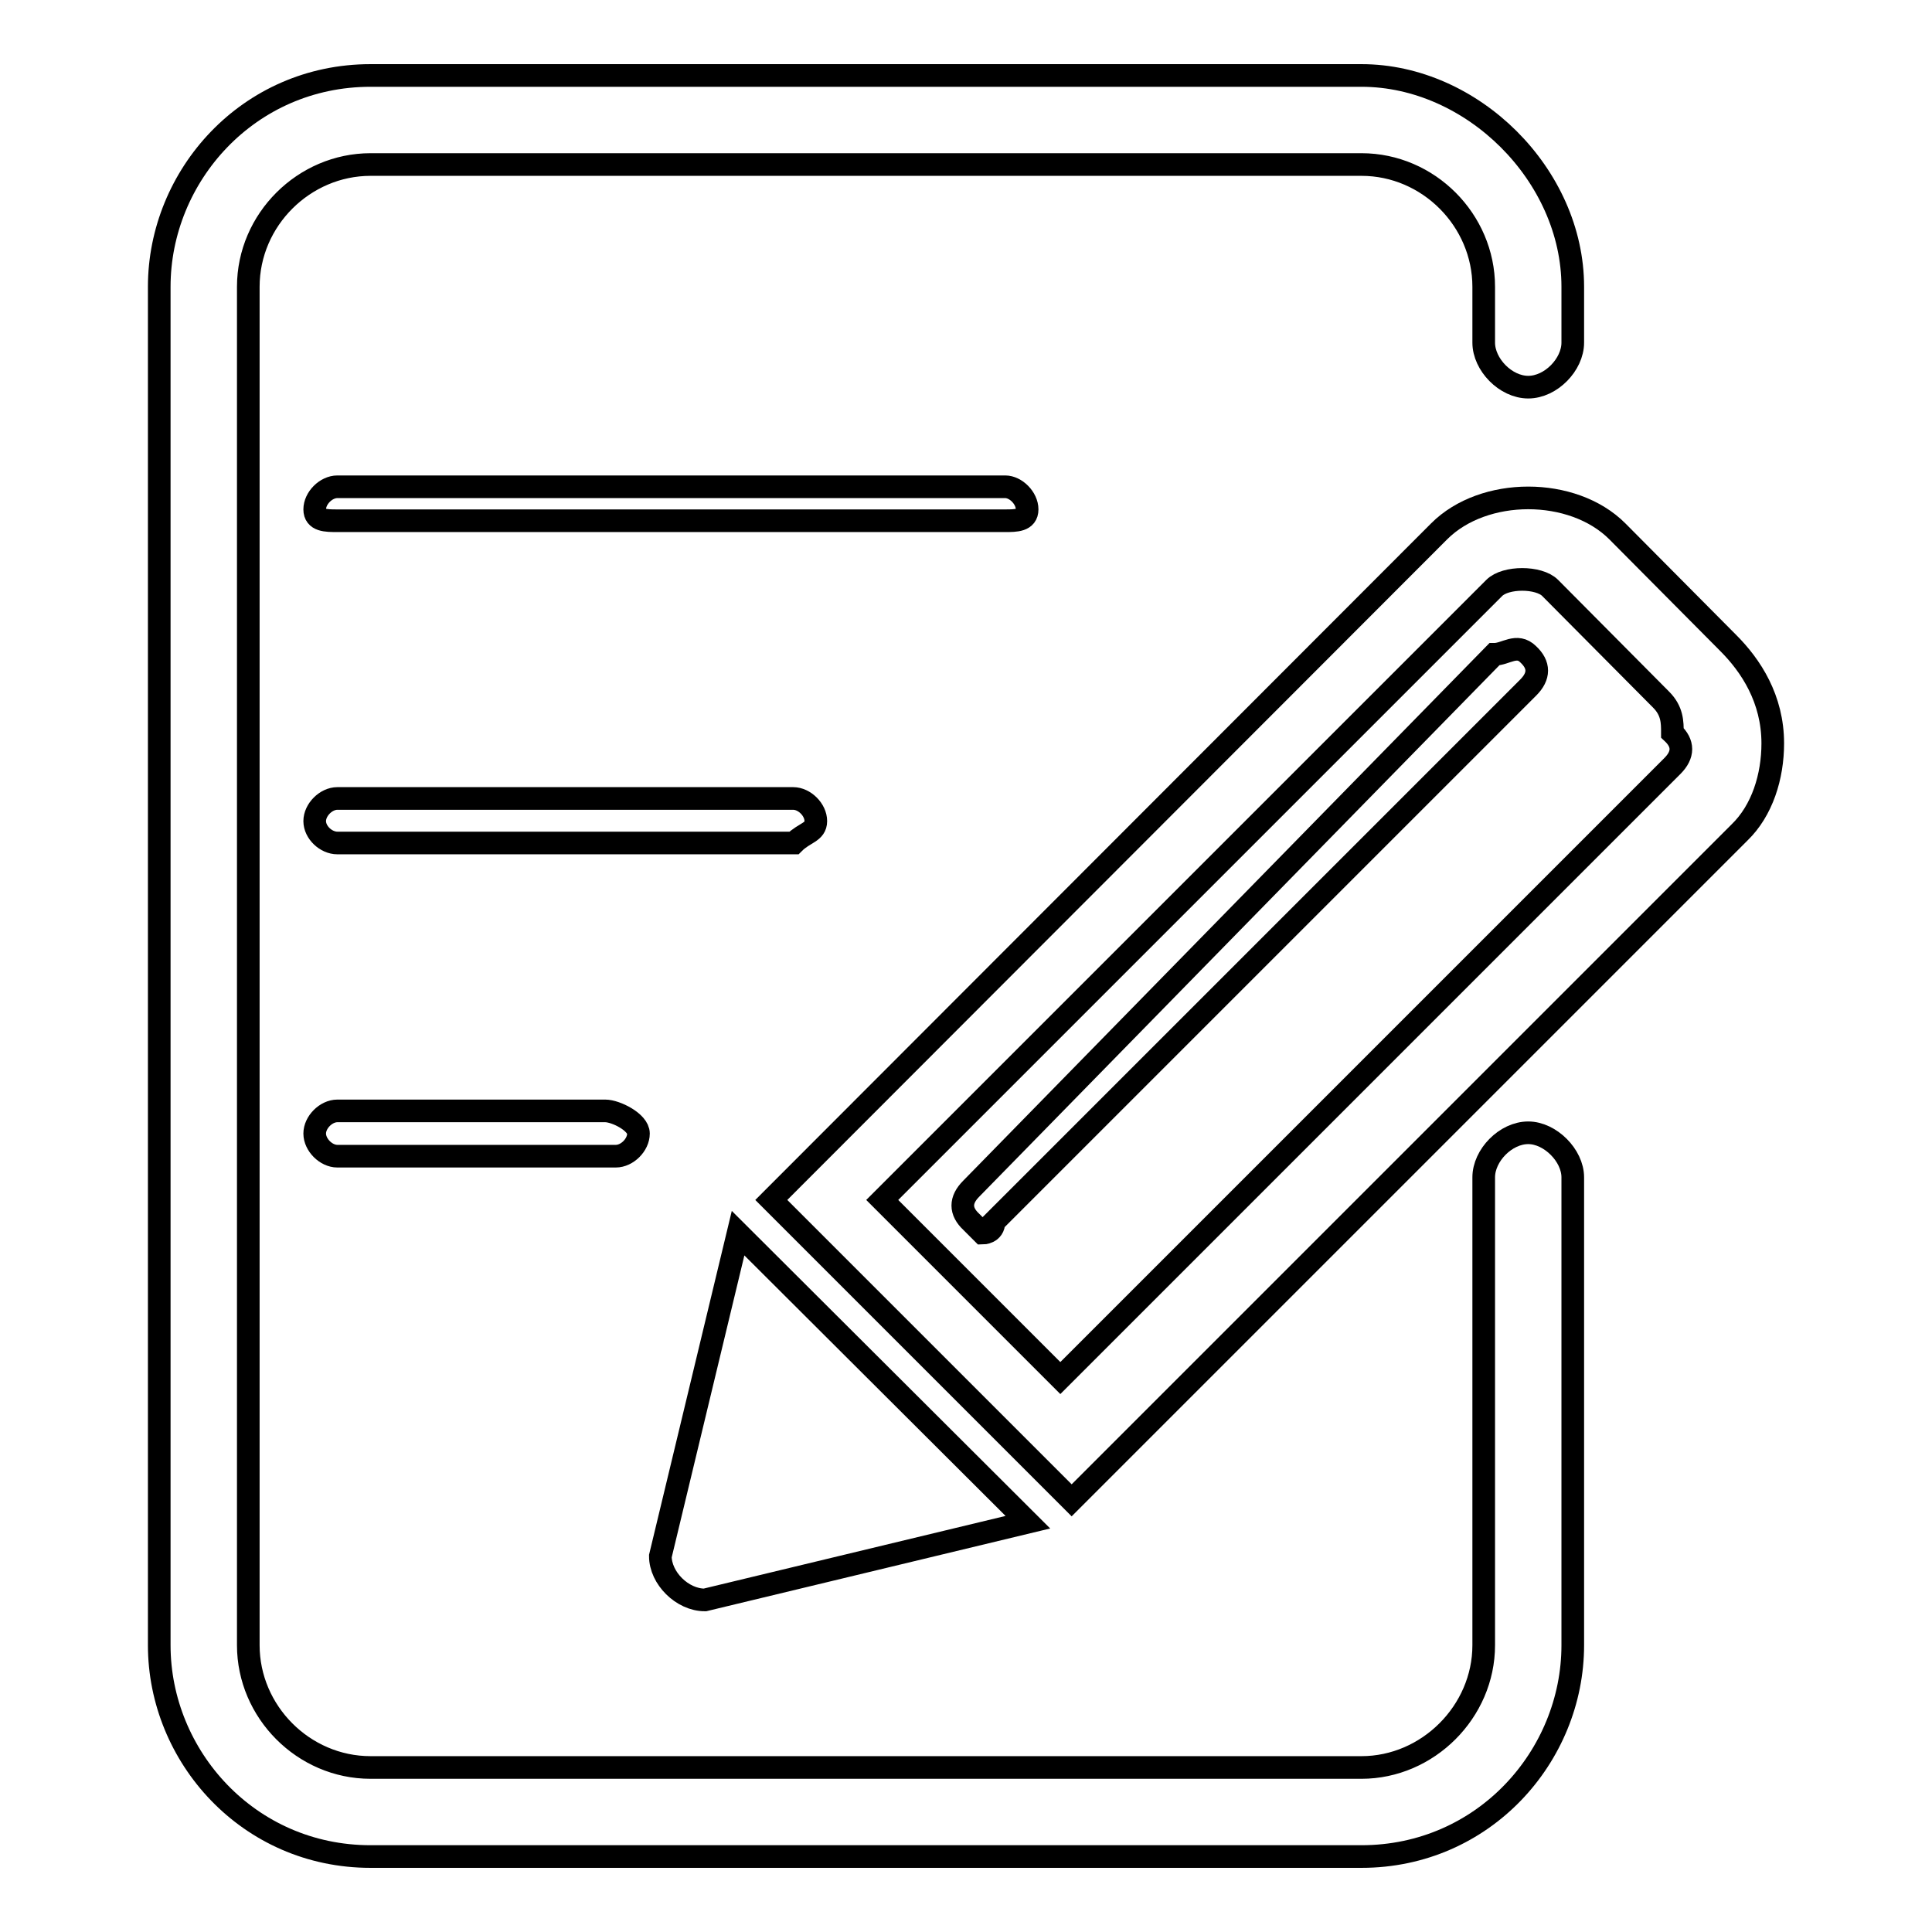
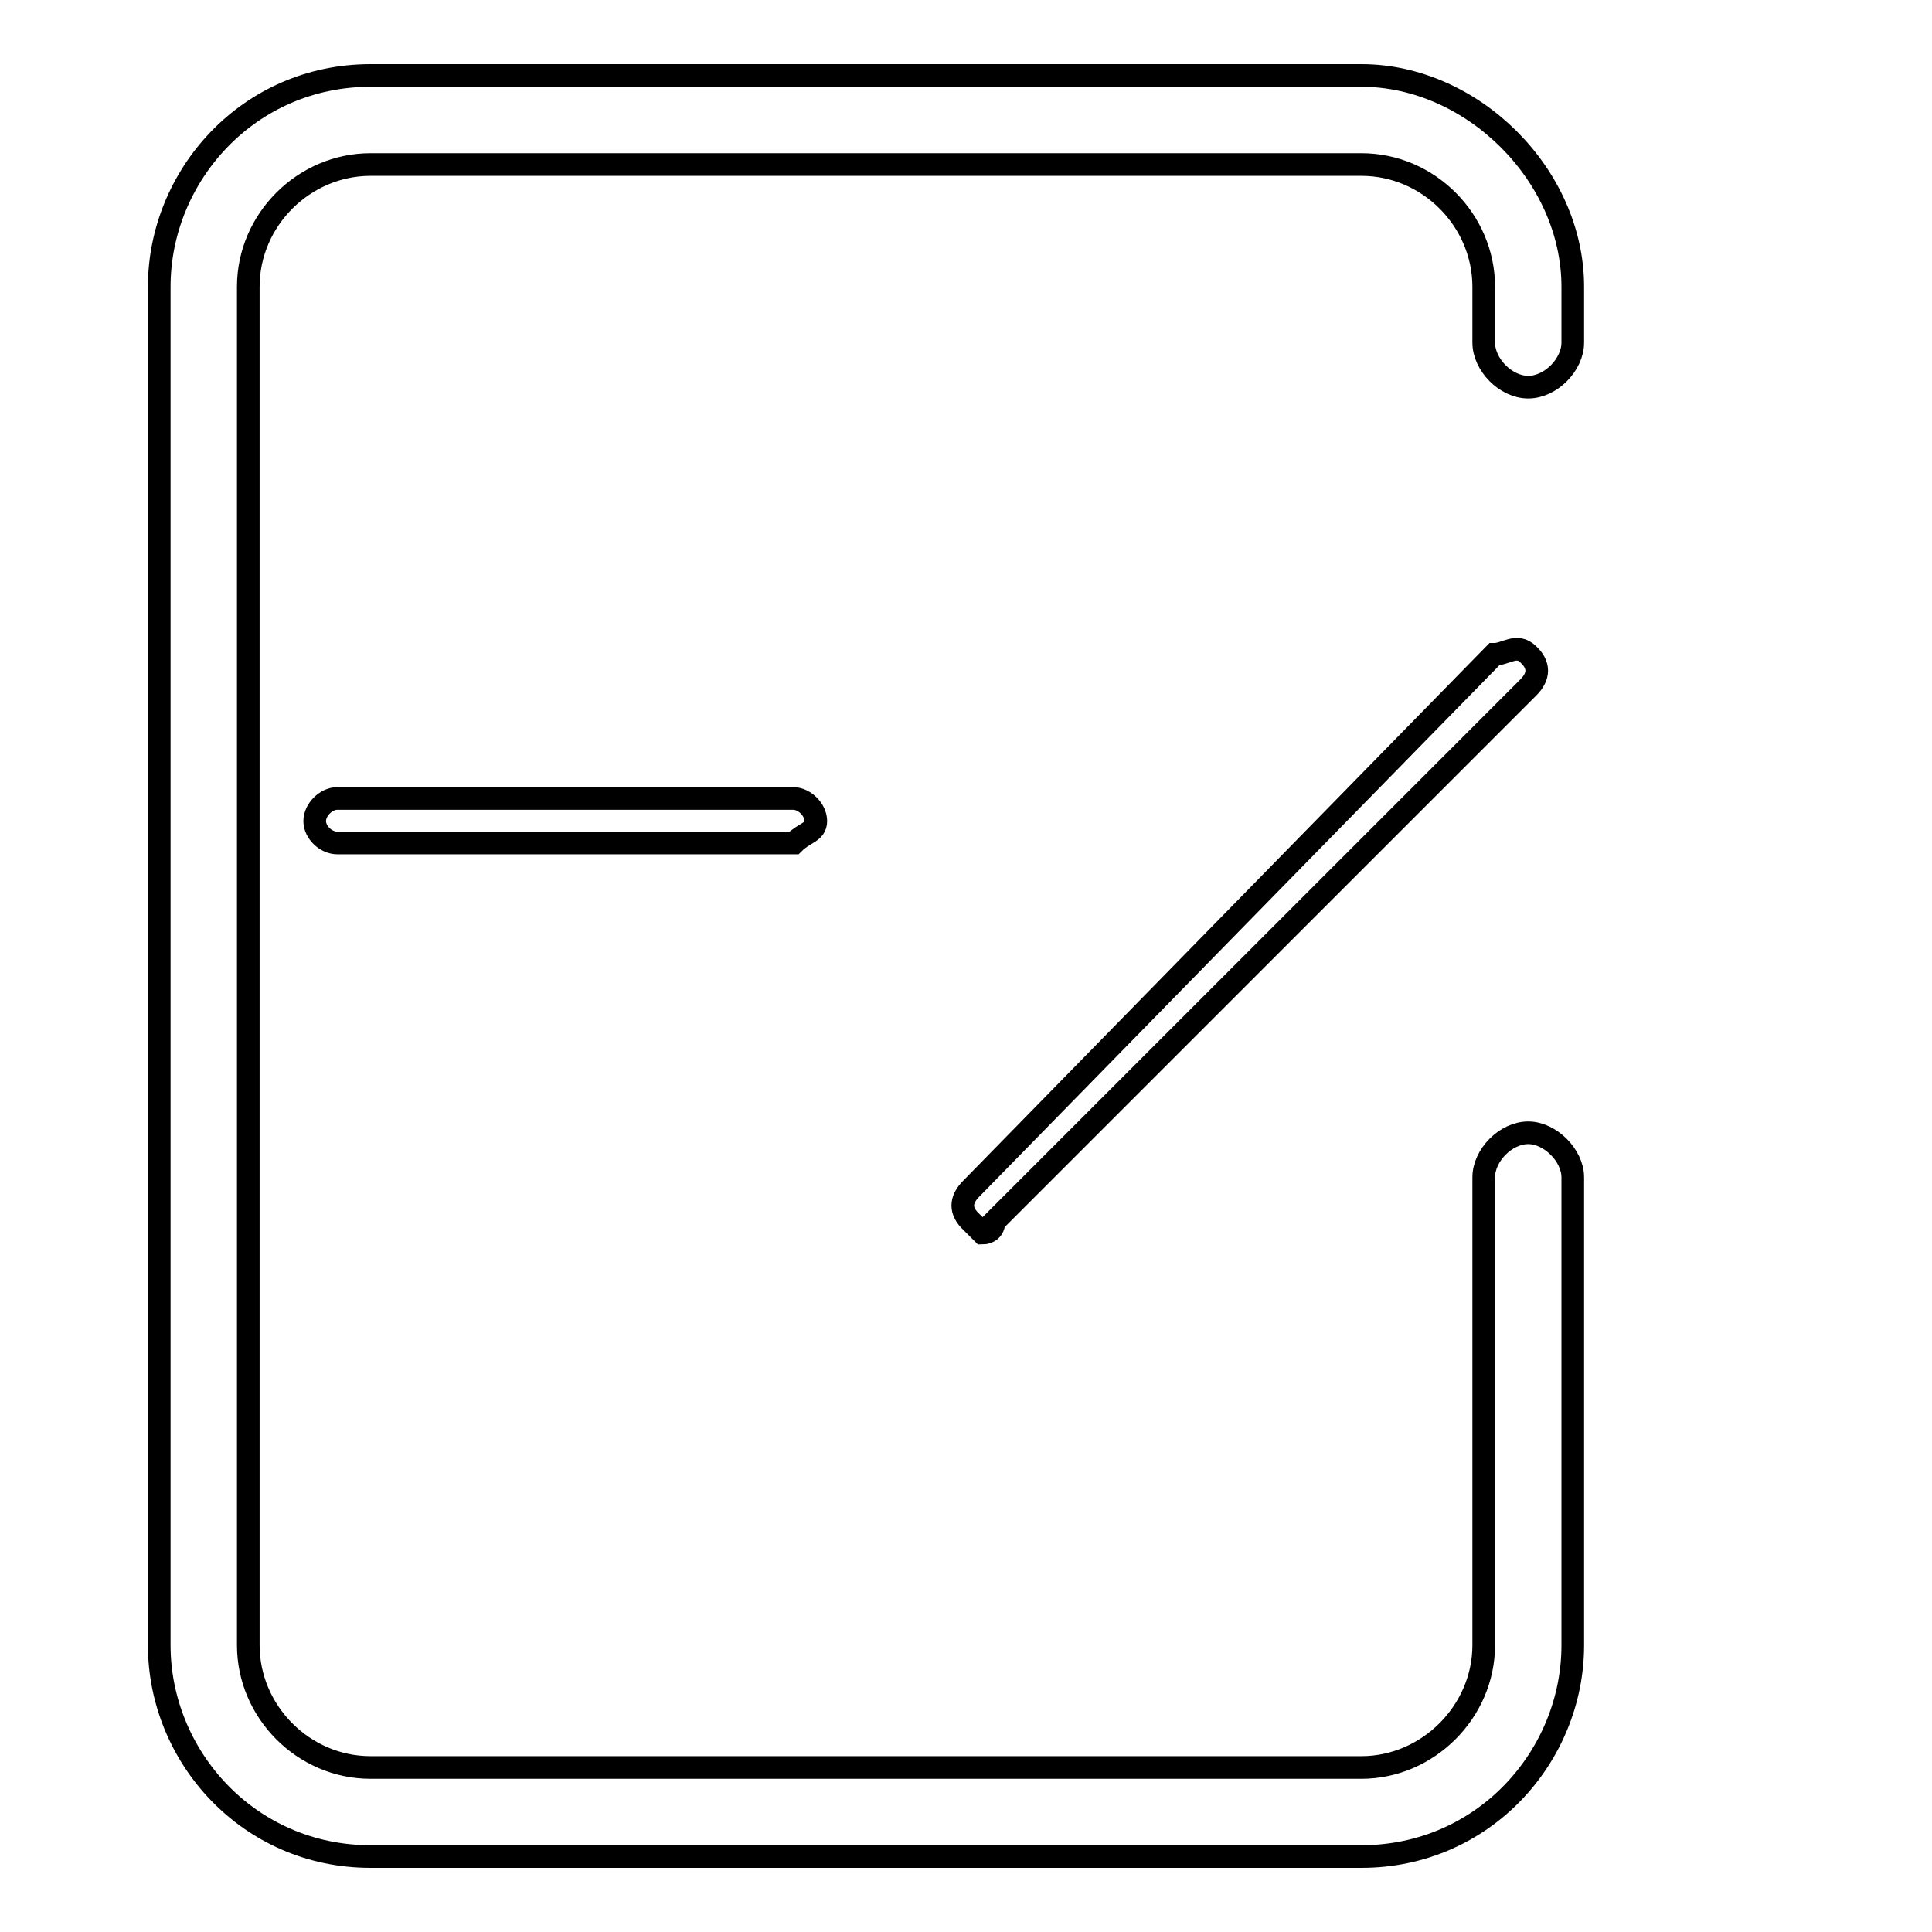
<svg xmlns="http://www.w3.org/2000/svg" version="1.1" x="0px" y="0px" viewBox="0 0 256 256" enable-background="new 0 0 256 256" xml:space="preserve">
  <g>
    <g>
      <path stroke-width="3" fill-opacity="0" stroke="#000000" d="M202.5,150.1c-3,0-5.9,3-5.9,5.9v62c0,8.8-7.4,16.2-16.2,16.2H49.1c-8.9,0-16.2-7.4-16.2-16.2V38c0-8.9,7.4-16.2,16.2-16.2h131.3c8.9,0,16.2,7.4,16.2,16.2v7.4c0,2.9,2.9,5.9,5.9,5.9c3,0,5.9-3,5.9-5.9V38c0-14.8-13.3-28-28-28H49.1c-16.2,0-28,13.3-28,28V218c0,14.7,11.8,28,28,28h131.3c16.2,0,28-13.3,28-28v-62C208.4,153.1,205.4,150.1,202.5,150.1z" />
-       <path stroke-width="3" fill-opacity="0" stroke="#000000" d="M136.1,67.5c0-1.5-1.5-3-2.9-3H44.7c-1.5,0-3,1.5-3,3c0,1.5,1.5,1.5,3,1.5h88.5C134.6,69,136.1,69,136.1,67.5z" />
      <path stroke-width="3" fill-opacity="0" stroke="#000000" d="M108.1,108.8c0-1.5-1.5-3-3-3H44.7c-1.5,0-3,1.5-3,3c0,1.5,1.5,2.9,3,2.9h60.5C106.6,110.3,108.1,110.3,108.1,108.8z" />
-       <path stroke-width="3" fill-opacity="0" stroke="#000000" d="M44.7,147.2c-1.5,0-3,1.5-3,3c0,1.5,1.5,3,3,3h36.9c1.5,0,3-1.5,3-3c0-1.5-3-3-4.4-3H44.7z" />
-       <path stroke-width="3" fill-opacity="0" stroke="#000000" d="M229,85.2l-14.7-14.8c-5.9-5.9-17.7-5.9-23.6,0L102.2,159l39.8,39.8l88.5-88.5c3-2.9,4.4-7.4,4.4-11.8C234.9,92.6,232,88.2,229,85.2z M221.6,101.5l-81.1,81.1L116.9,159l81.1-81.1c1.5-1.5,5.9-1.5,7.4,0l14.7,14.8c1.5,1.5,1.5,3,1.5,4.4C223.1,98.5,223.1,100,221.6,101.5z" />
-       <path stroke-width="3" fill-opacity="0" stroke="#000000" d="M93.4,212l42.8-10.3l-38.4-38.3l-10.3,42.8C87.5,209.1,90.4,212,93.4,212z" />
      <path stroke-width="3" fill-opacity="0" stroke="#000000" d="M198,86.7l-69.3,70.8c-1.5,1.5-1.5,3,0,4.4l1.5,1.5c0,0,1.5,0,1.5-1.5l70.8-70.8c1.5-1.5,1.5-3,0-4.4C201,85.2,199.5,86.7,198,86.7z" />
    </g>
  </g>
</svg>